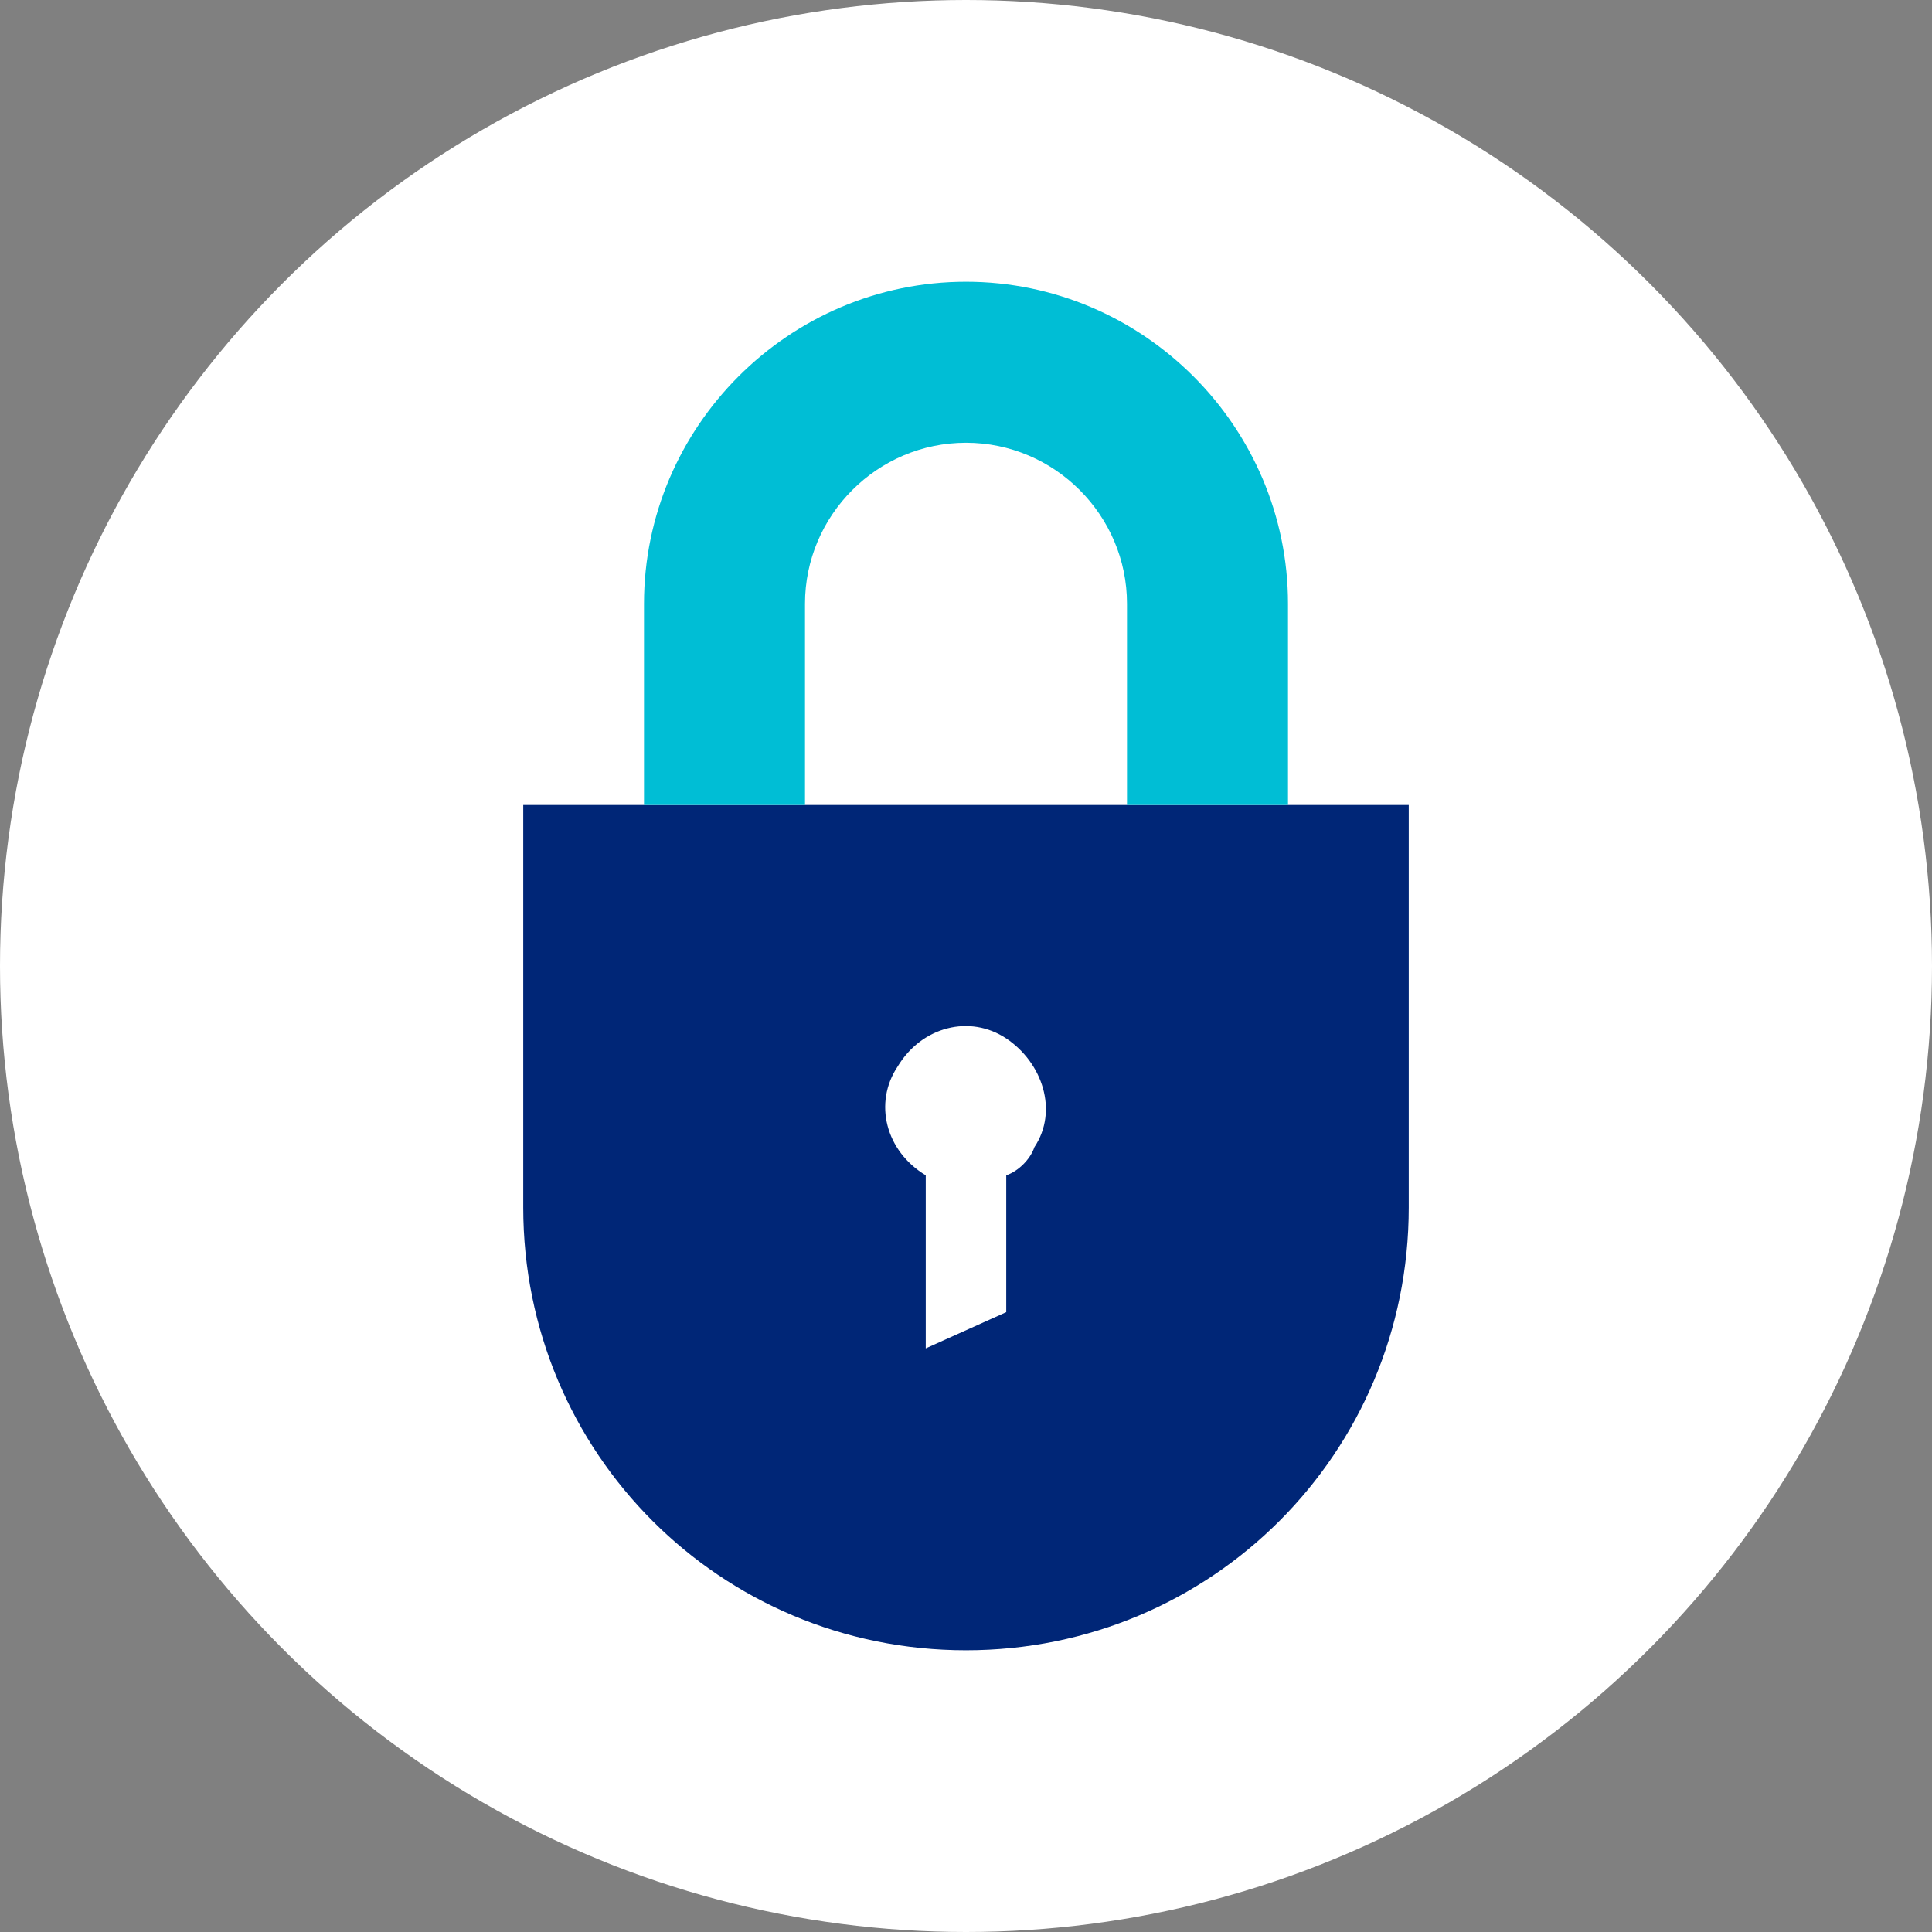
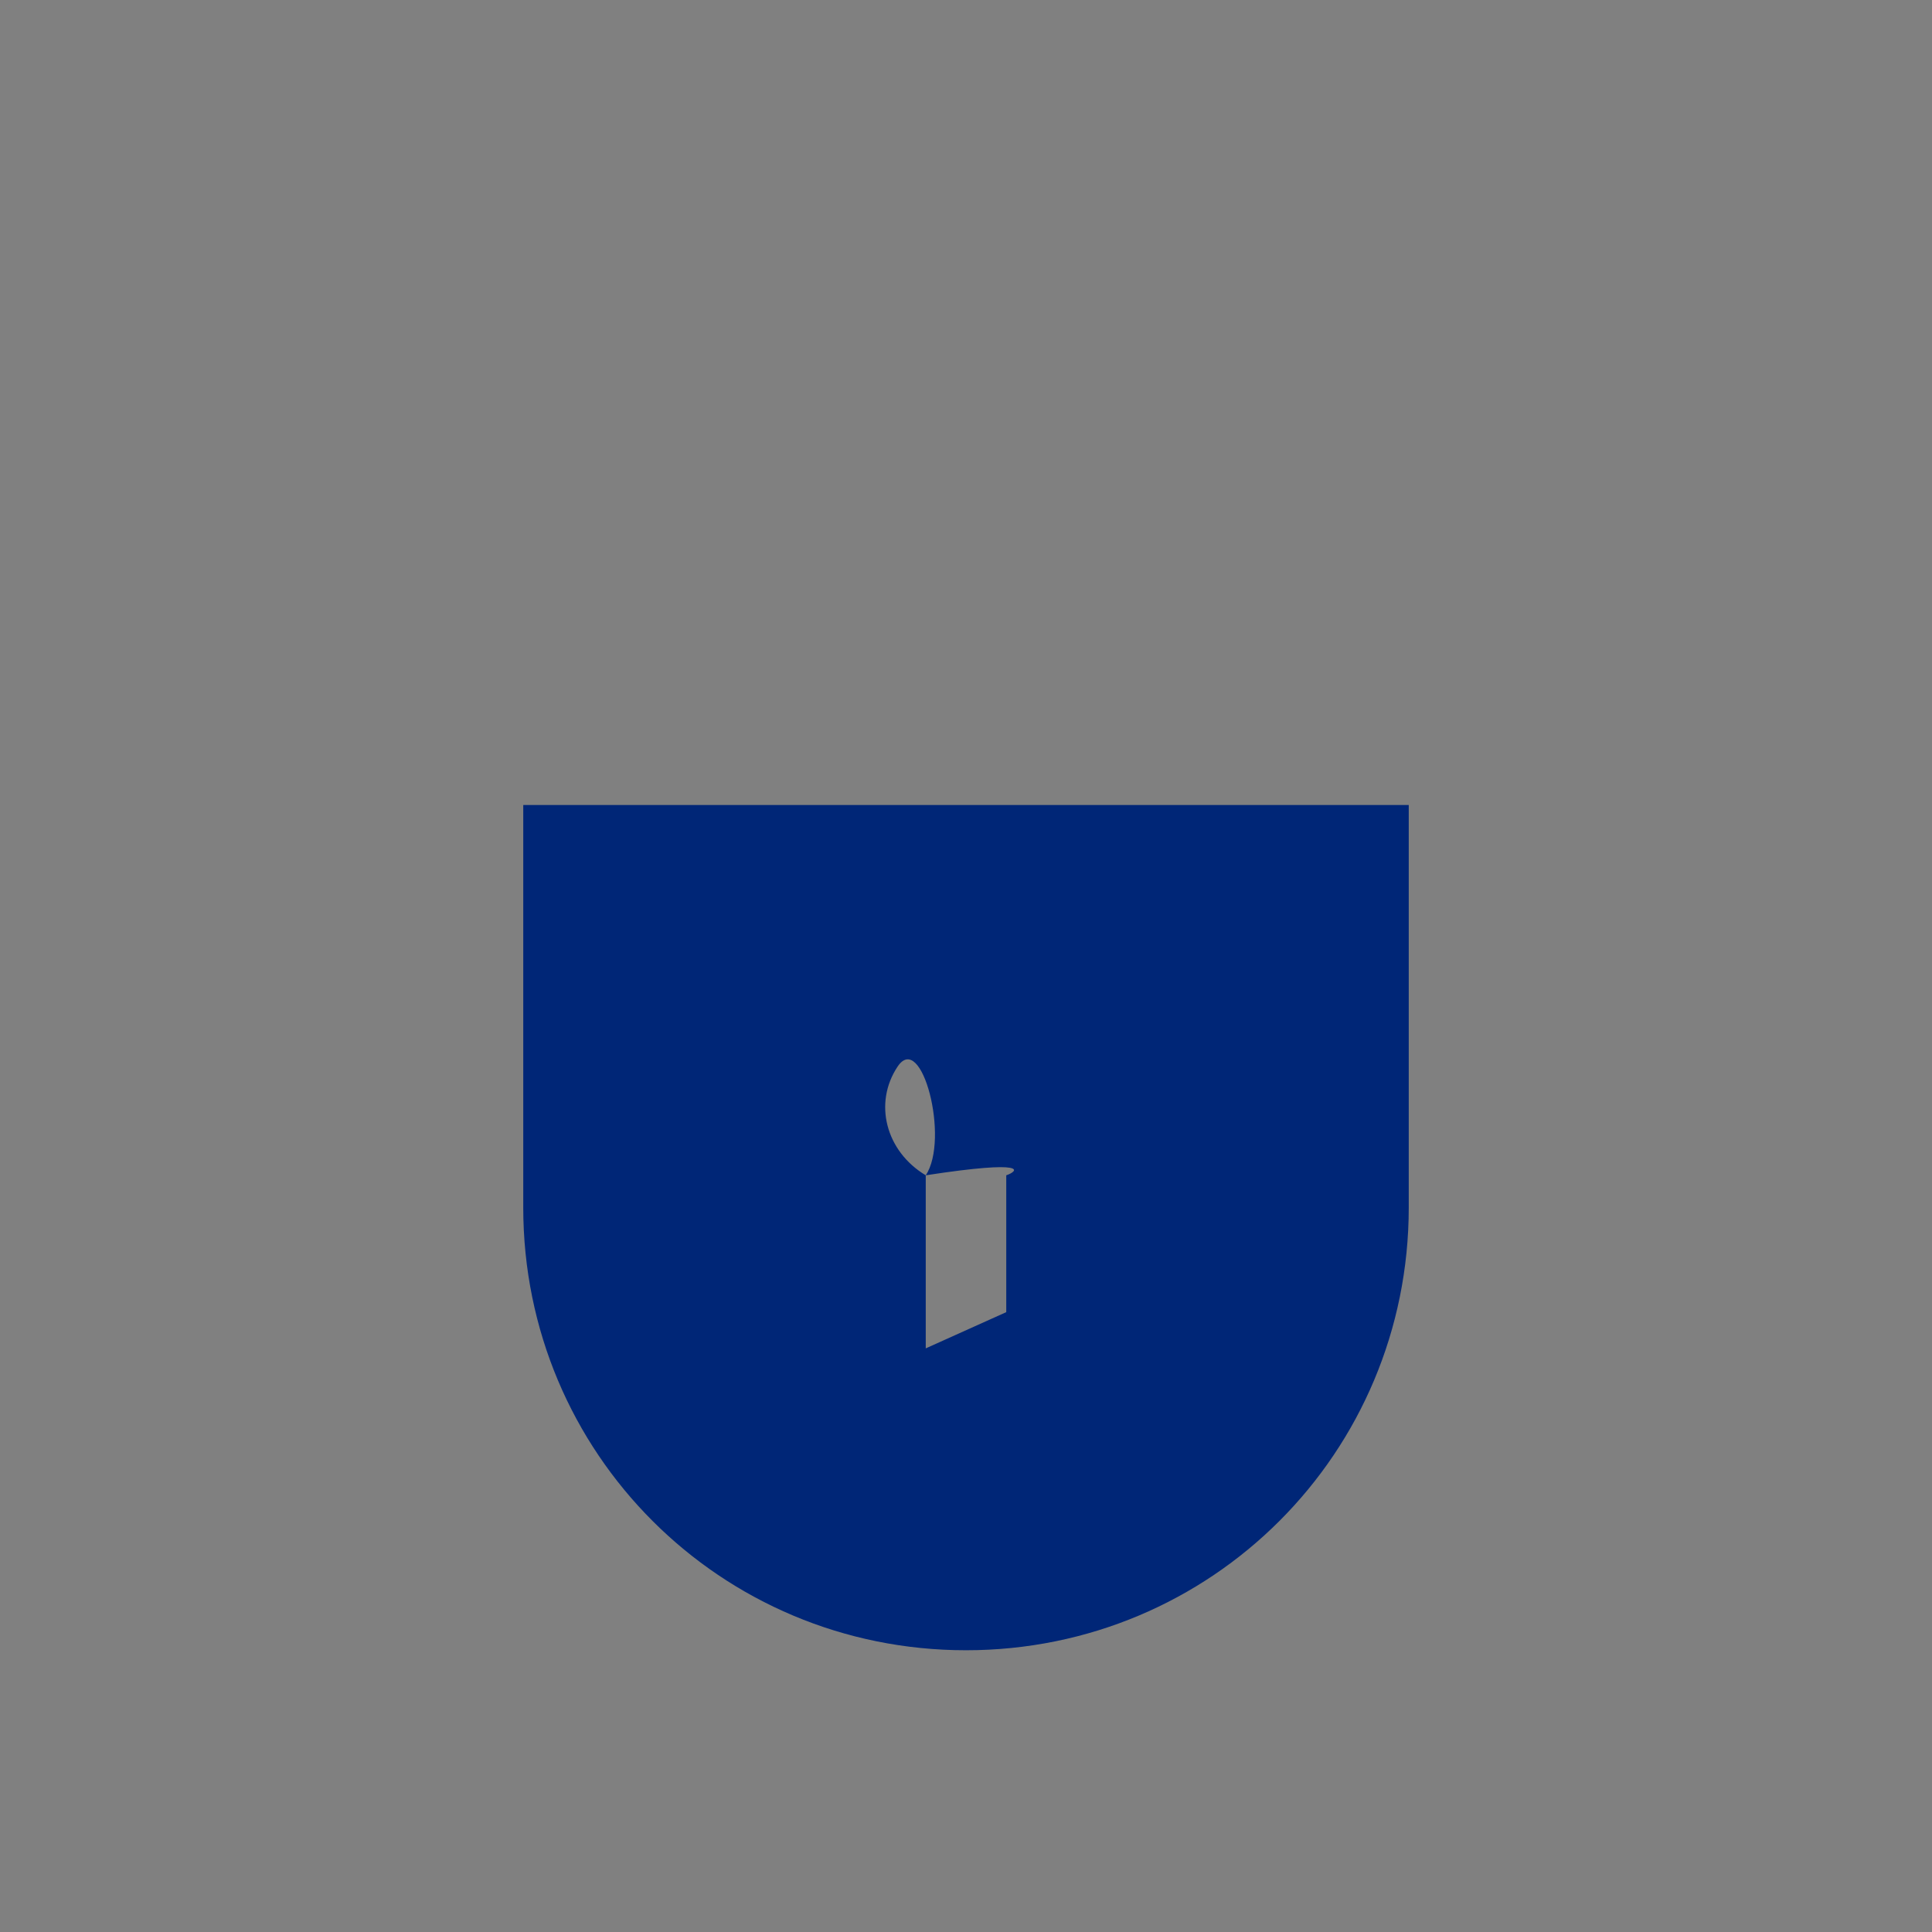
<svg xmlns="http://www.w3.org/2000/svg" version="1.1" id="Layer_1" x="0px" y="0px" viewBox="0 0 48 48" style="enable-background:new 0 0 48 48;" xml:space="preserve">
  <rect x="0" y="0" width="48" height="48" fill="#808080" stroke="none" />
  <style type="text/css">
	.st0{fill:#FFFFFF;}
	.st1{fill:#002677;}
	.st2{fill:#00BED5;}
</style>
  <title>Icon_Secur_2C_RGB</title>
  <g>
-     <circle class="st0" cx="24" cy="24" r="24" />
    <g>
-       <path class="st1" d="M13,20v10c0,6.1,4.9,11,11,11s11-4.9,11-11V20H13z M25,29.2v3.4l-2,0.9v-4.3c-1-0.6-1.3-1.8-0.7-2.7    c0.6-1,1.8-1.3,2.7-0.7s1.3,1.8,0.7,2.7C25.6,28.8,25.3,29.1,25,29.2L25,29.2z" />
-       <path class="st2" d="M20,20v-5c0-2.2,1.8-4,4-4s4,1.8,4,4v5h4v-5c0-4.4-3.6-8-8-8s-8,3.6-8,8v5H20z" />
+       <path class="st1" d="M13,20v10c0,6.1,4.9,11,11,11s11-4.9,11-11V20H13z M25,29.2v3.4l-2,0.9v-4.3c-1-0.6-1.3-1.8-0.7-2.7    s1.3,1.8,0.7,2.7C25.6,28.8,25.3,29.1,25,29.2L25,29.2z" />
    </g>
  </g>
</svg>